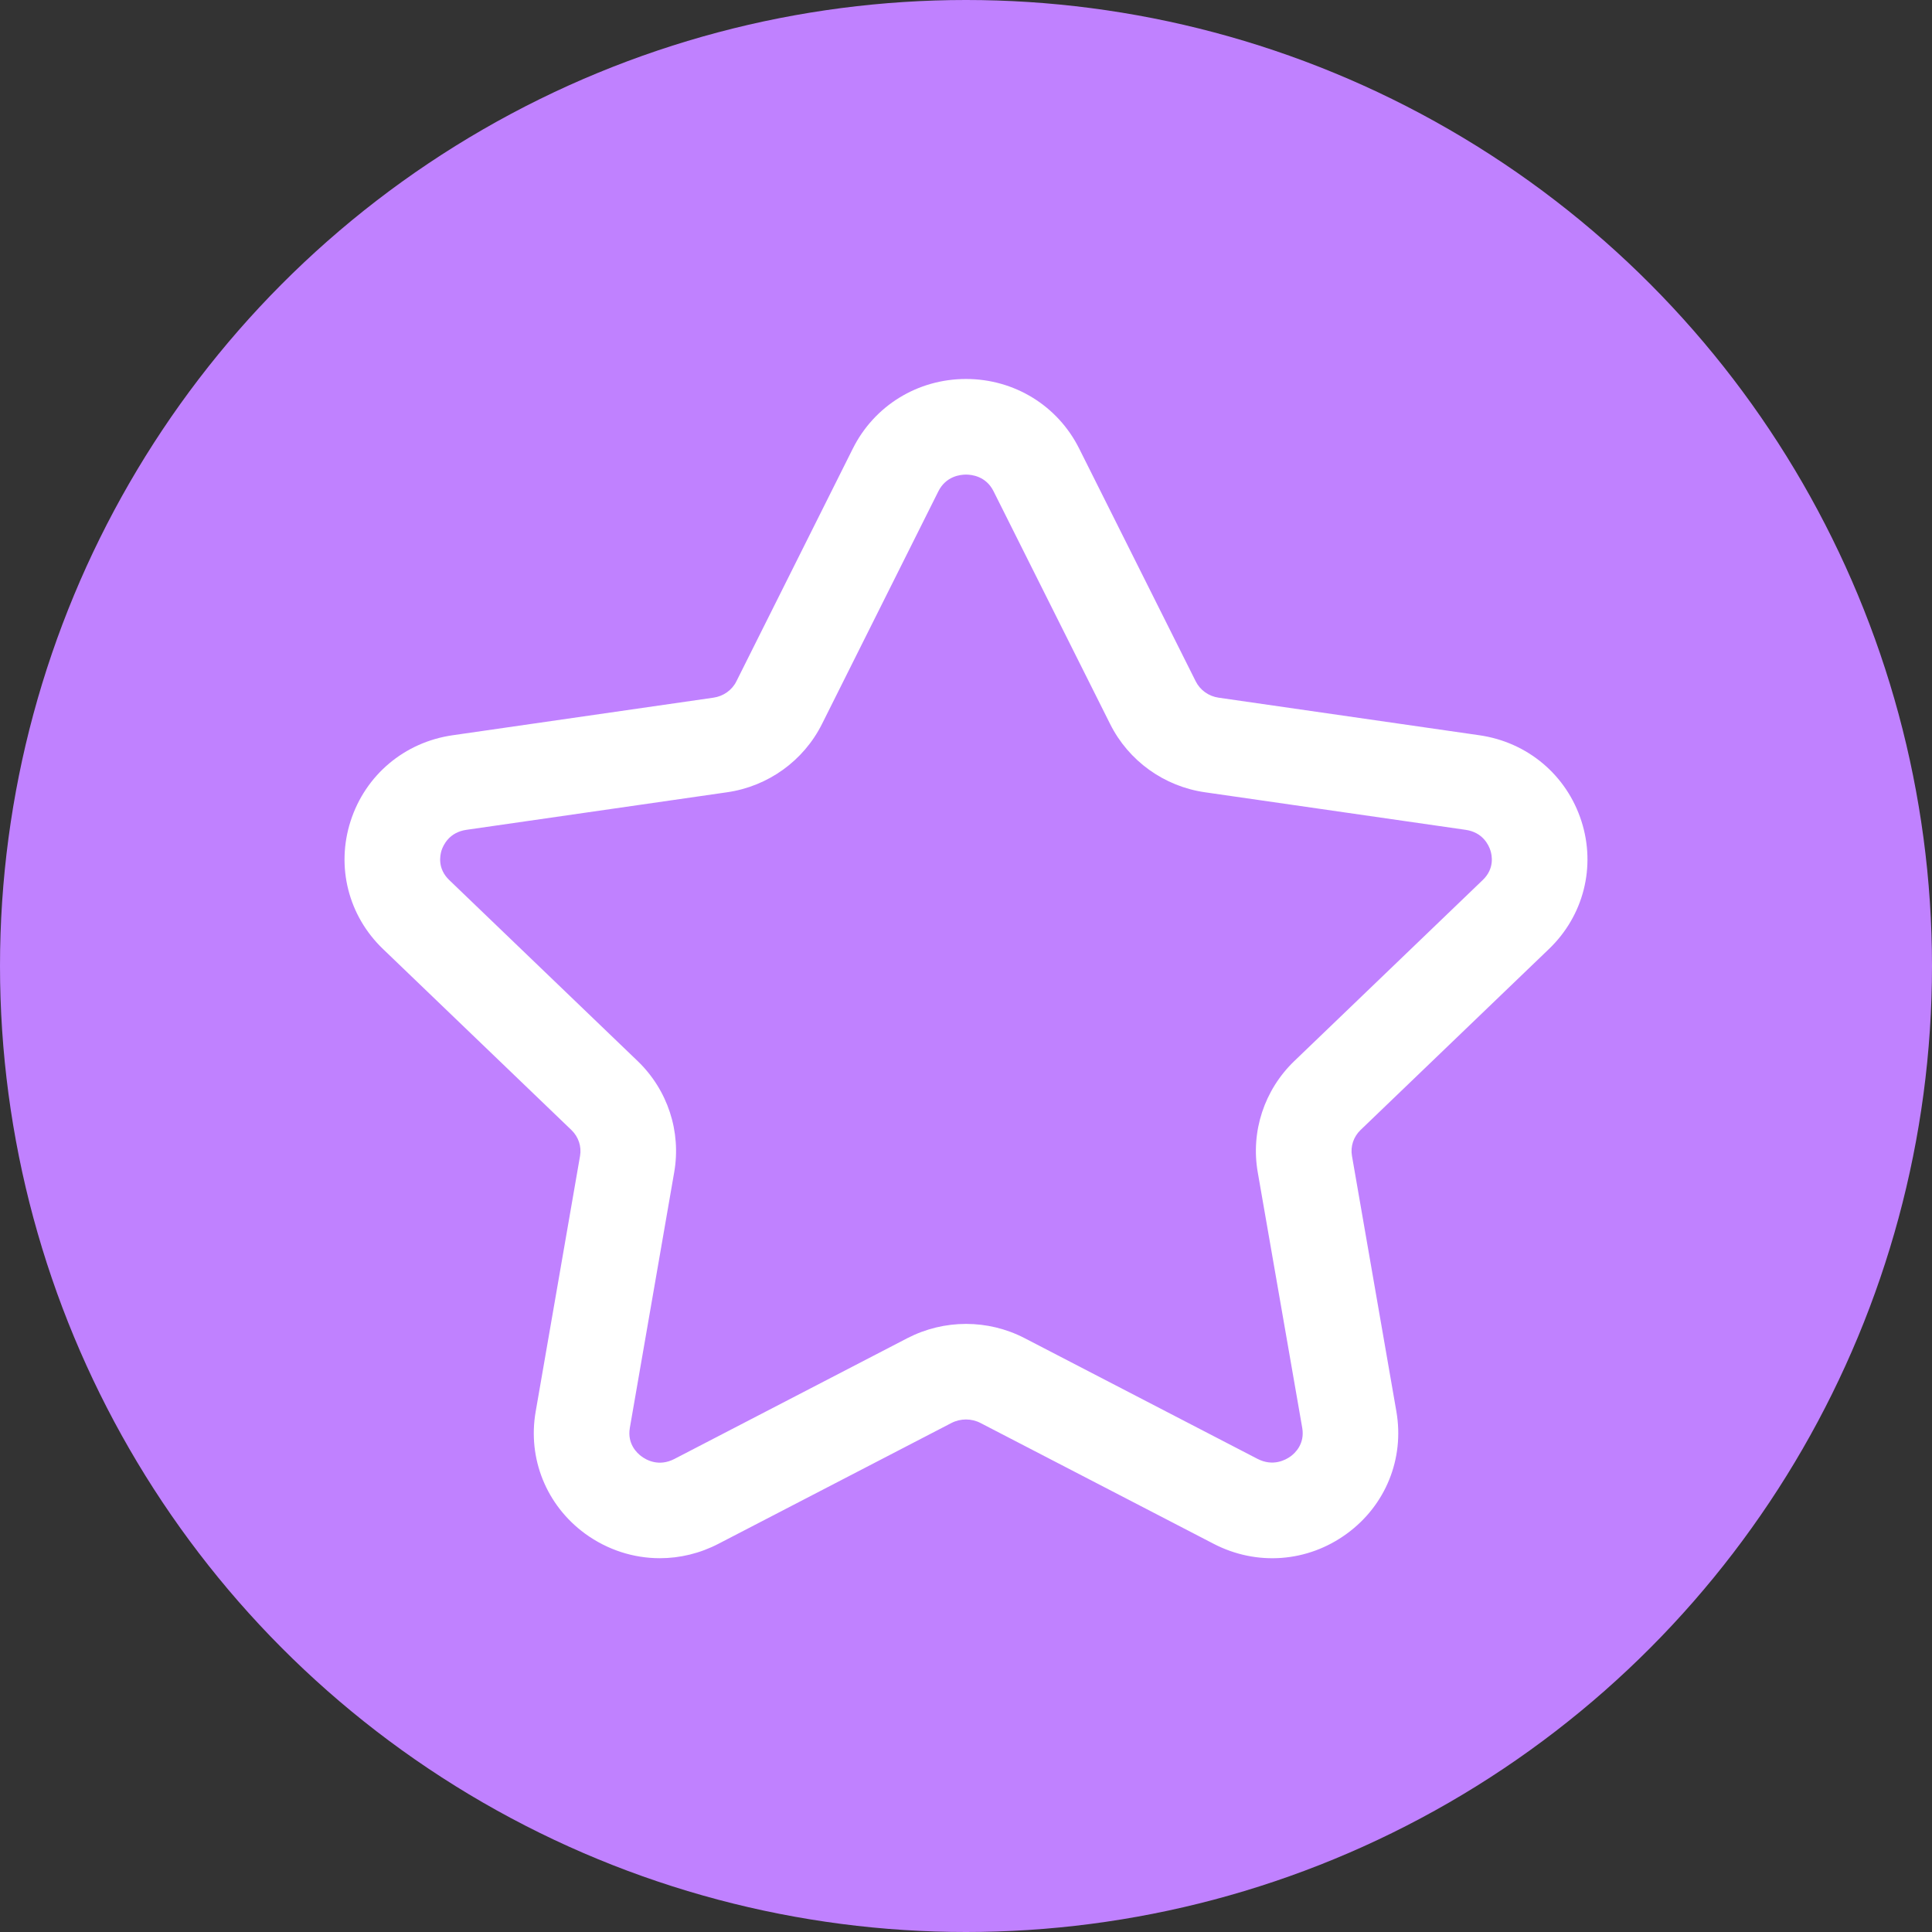
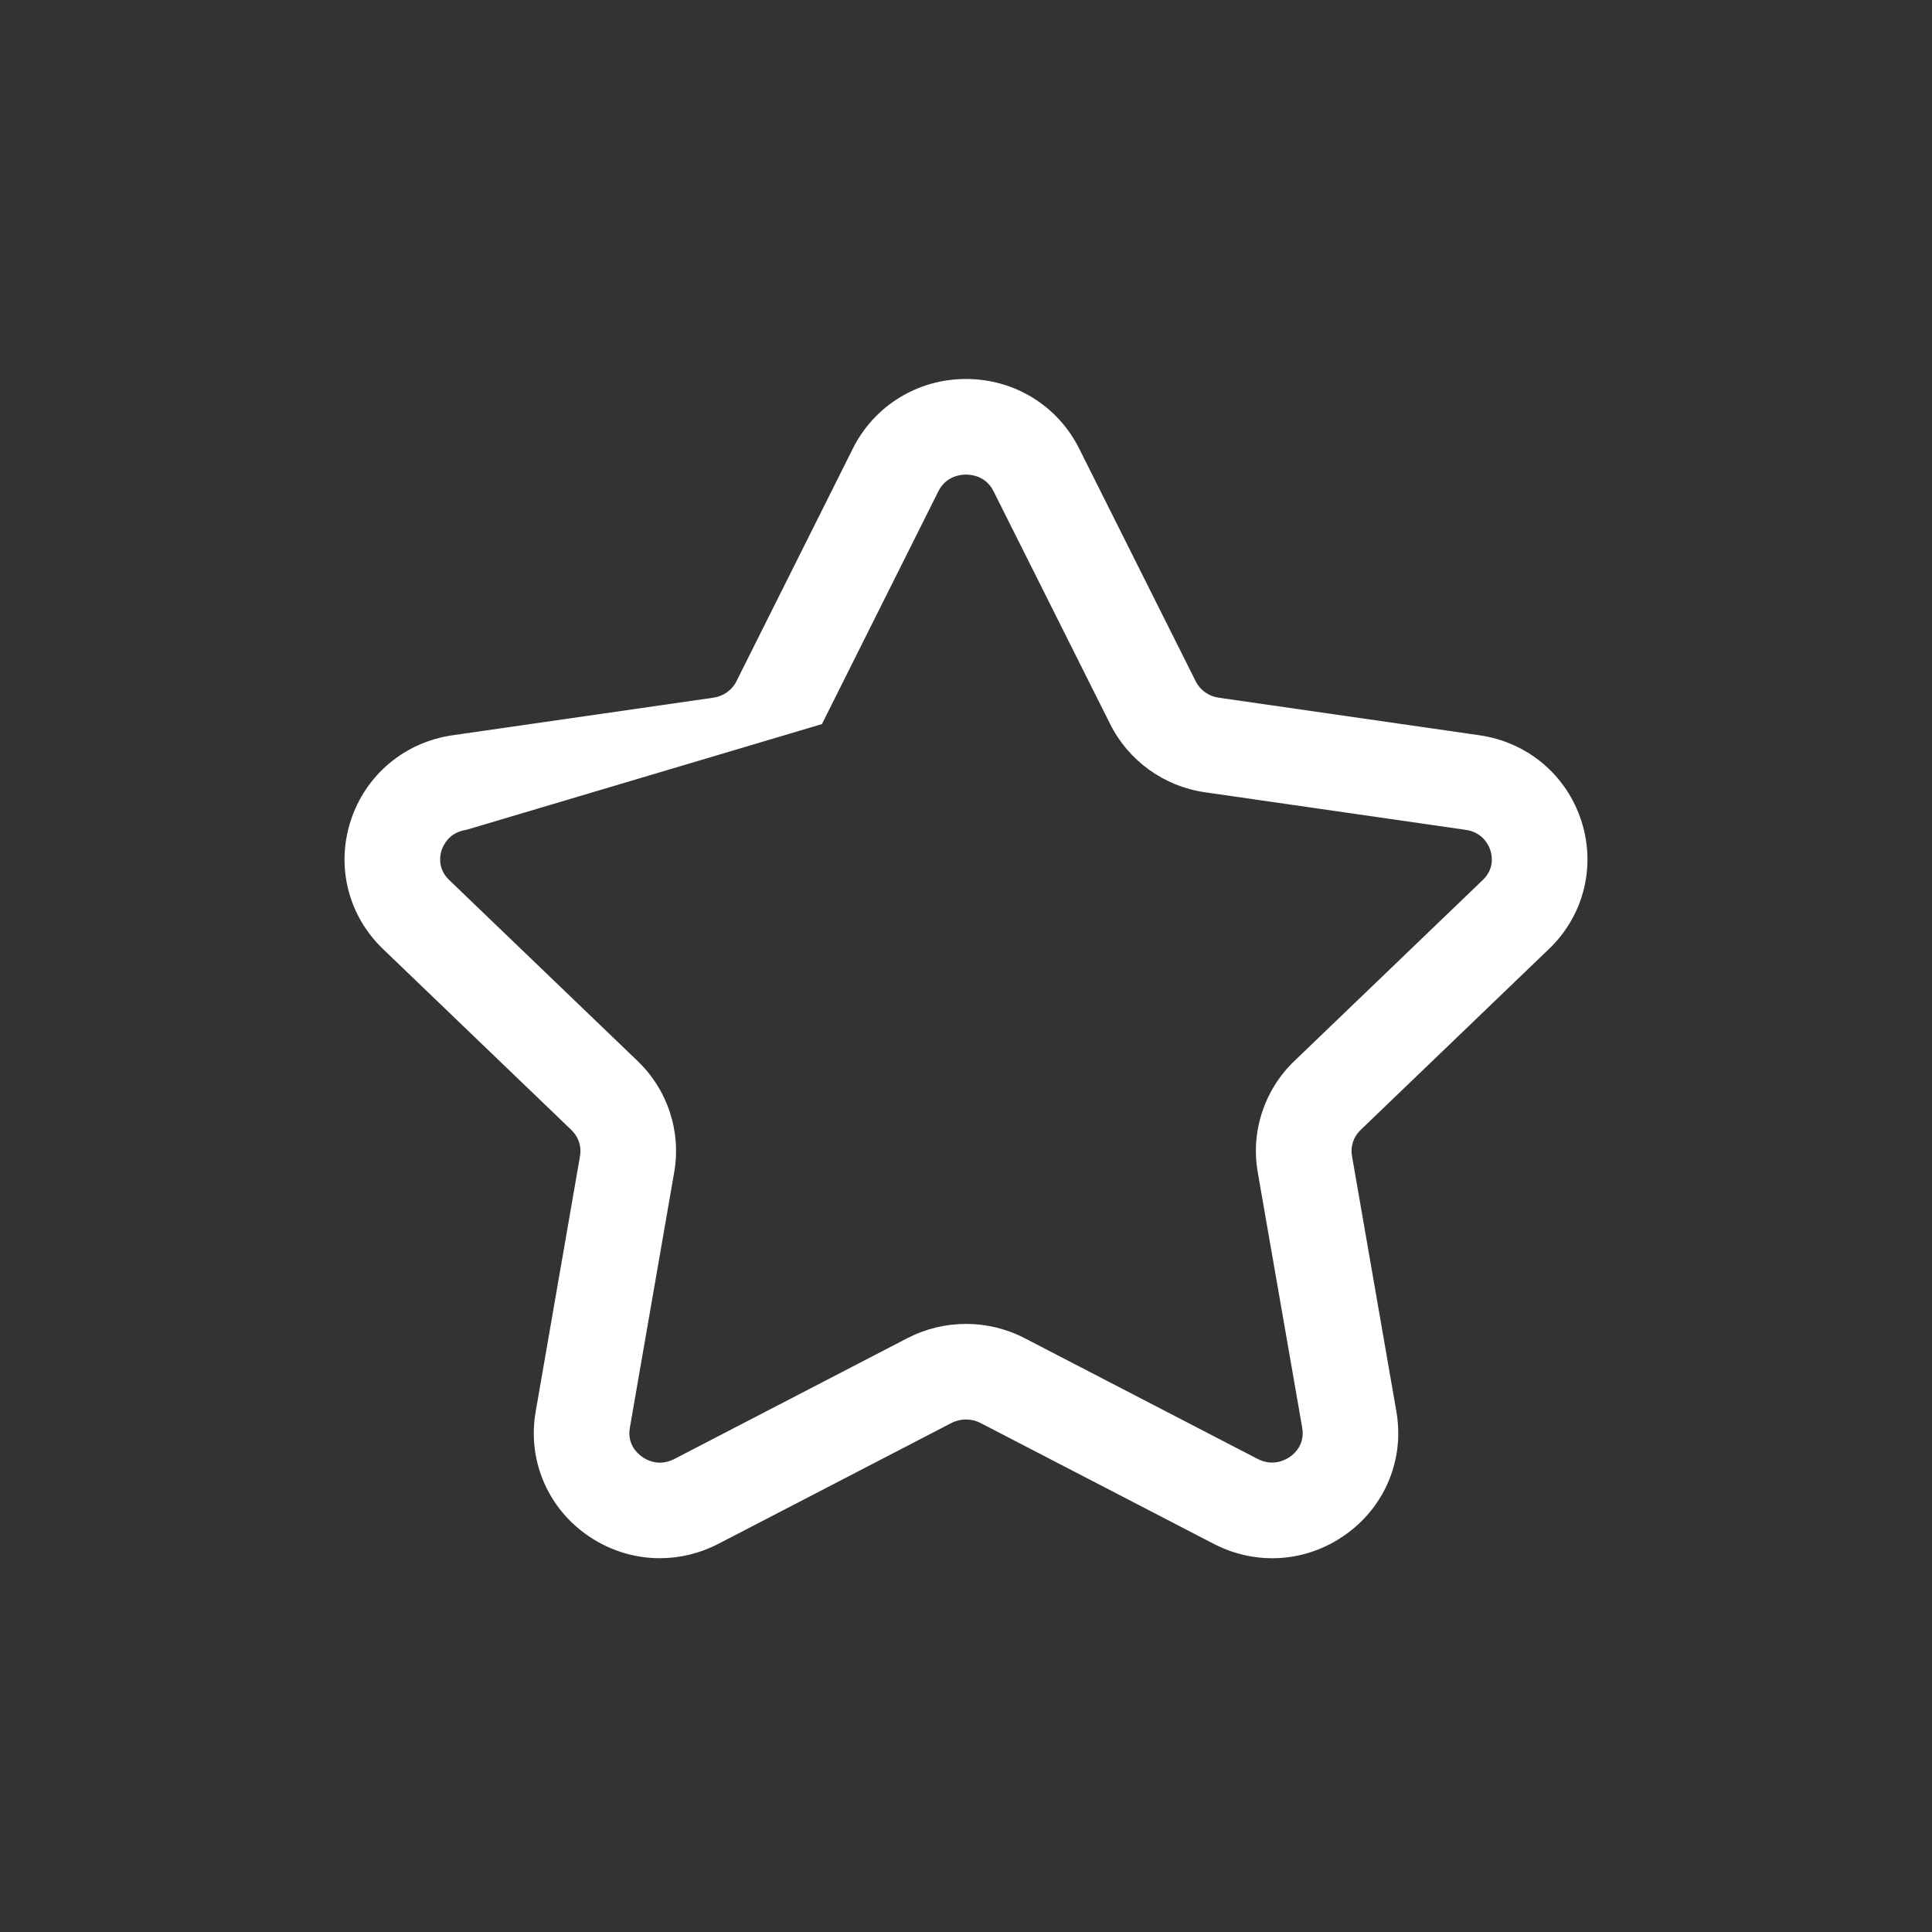
<svg xmlns="http://www.w3.org/2000/svg" width="729" height="729" viewBox="0 0 729 729" fill="none">
  <rect x="0" y="0" width="729" height="729" fill="#333333" stroke="none" />
-   <circle cx="364.5" cy="364.5" r="364.5" fill="#C081FF" />
-   <path fill-rule="evenodd" clip-rule="evenodd" d="M364.502 179.078C362.314 179.078 356.926 179.679 354.064 185.403L310.145 273.216C303.194 287.094 289.798 296.739 274.308 298.951L175.985 313.118C169.491 314.056 167.278 318.866 166.605 320.887C166.003 322.835 165.041 327.789 169.515 332.071L240.612 400.378C251.94 411.273 257.087 426.979 254.393 442.348L237.653 538.795C236.619 544.832 240.395 548.344 242.079 549.546C243.859 550.893 248.621 553.563 254.514 550.484L342.423 504.906C356.277 497.763 372.776 497.763 386.582 504.906L474.467 550.46C480.383 553.515 485.146 550.845 486.95 549.546C488.633 548.344 492.409 544.832 491.375 538.795L474.587 442.348C471.893 426.979 477.04 411.273 488.369 400.378L559.466 332.071C563.963 327.789 563.001 322.811 562.376 320.887C561.726 318.866 559.514 314.056 553.02 313.118L454.696 298.951C439.231 296.739 425.834 287.094 418.883 273.192L374.917 185.403C372.079 179.679 366.691 179.078 364.502 179.078ZM248.982 587.957C239.048 587.957 229.187 584.83 220.745 578.673C206.17 567.994 199.026 550.364 202.129 532.614L218.869 436.166C219.494 432.583 218.268 428.951 215.622 426.401L144.525 358.095C131.441 345.564 126.751 327.044 132.283 309.847C137.863 292.457 152.631 280.023 170.838 277.425L269.161 263.259C272.961 262.729 276.232 260.396 277.868 257.077L321.81 169.24C329.916 153.054 346.271 143 364.502 143C382.733 143 399.089 153.054 407.194 169.24L451.161 257.053C452.82 260.396 456.067 262.729 459.843 263.259L558.167 277.425C576.374 280.023 591.142 292.457 596.722 309.847C602.254 327.044 597.539 345.564 584.455 358.095L513.358 426.401C510.713 428.951 509.51 432.583 510.135 436.142L526.899 532.614C529.978 550.388 522.835 568.018 508.235 578.673C493.444 589.52 474.178 590.987 457.847 582.473L369.986 536.943C366.547 535.163 362.434 535.163 358.994 536.943L271.133 582.497C264.11 586.153 256.534 587.957 248.982 587.957Z" fill="white" />
+   <path fill-rule="evenodd" clip-rule="evenodd" d="M364.502 179.078C362.314 179.078 356.926 179.679 354.064 185.403L310.145 273.216L175.985 313.118C169.491 314.056 167.278 318.866 166.605 320.887C166.003 322.835 165.041 327.789 169.515 332.071L240.612 400.378C251.94 411.273 257.087 426.979 254.393 442.348L237.653 538.795C236.619 544.832 240.395 548.344 242.079 549.546C243.859 550.893 248.621 553.563 254.514 550.484L342.423 504.906C356.277 497.763 372.776 497.763 386.582 504.906L474.467 550.46C480.383 553.515 485.146 550.845 486.95 549.546C488.633 548.344 492.409 544.832 491.375 538.795L474.587 442.348C471.893 426.979 477.04 411.273 488.369 400.378L559.466 332.071C563.963 327.789 563.001 322.811 562.376 320.887C561.726 318.866 559.514 314.056 553.02 313.118L454.696 298.951C439.231 296.739 425.834 287.094 418.883 273.192L374.917 185.403C372.079 179.679 366.691 179.078 364.502 179.078ZM248.982 587.957C239.048 587.957 229.187 584.83 220.745 578.673C206.17 567.994 199.026 550.364 202.129 532.614L218.869 436.166C219.494 432.583 218.268 428.951 215.622 426.401L144.525 358.095C131.441 345.564 126.751 327.044 132.283 309.847C137.863 292.457 152.631 280.023 170.838 277.425L269.161 263.259C272.961 262.729 276.232 260.396 277.868 257.077L321.81 169.24C329.916 153.054 346.271 143 364.502 143C382.733 143 399.089 153.054 407.194 169.24L451.161 257.053C452.82 260.396 456.067 262.729 459.843 263.259L558.167 277.425C576.374 280.023 591.142 292.457 596.722 309.847C602.254 327.044 597.539 345.564 584.455 358.095L513.358 426.401C510.713 428.951 509.51 432.583 510.135 436.142L526.899 532.614C529.978 550.388 522.835 568.018 508.235 578.673C493.444 589.52 474.178 590.987 457.847 582.473L369.986 536.943C366.547 535.163 362.434 535.163 358.994 536.943L271.133 582.497C264.11 586.153 256.534 587.957 248.982 587.957Z" fill="white" />
</svg>